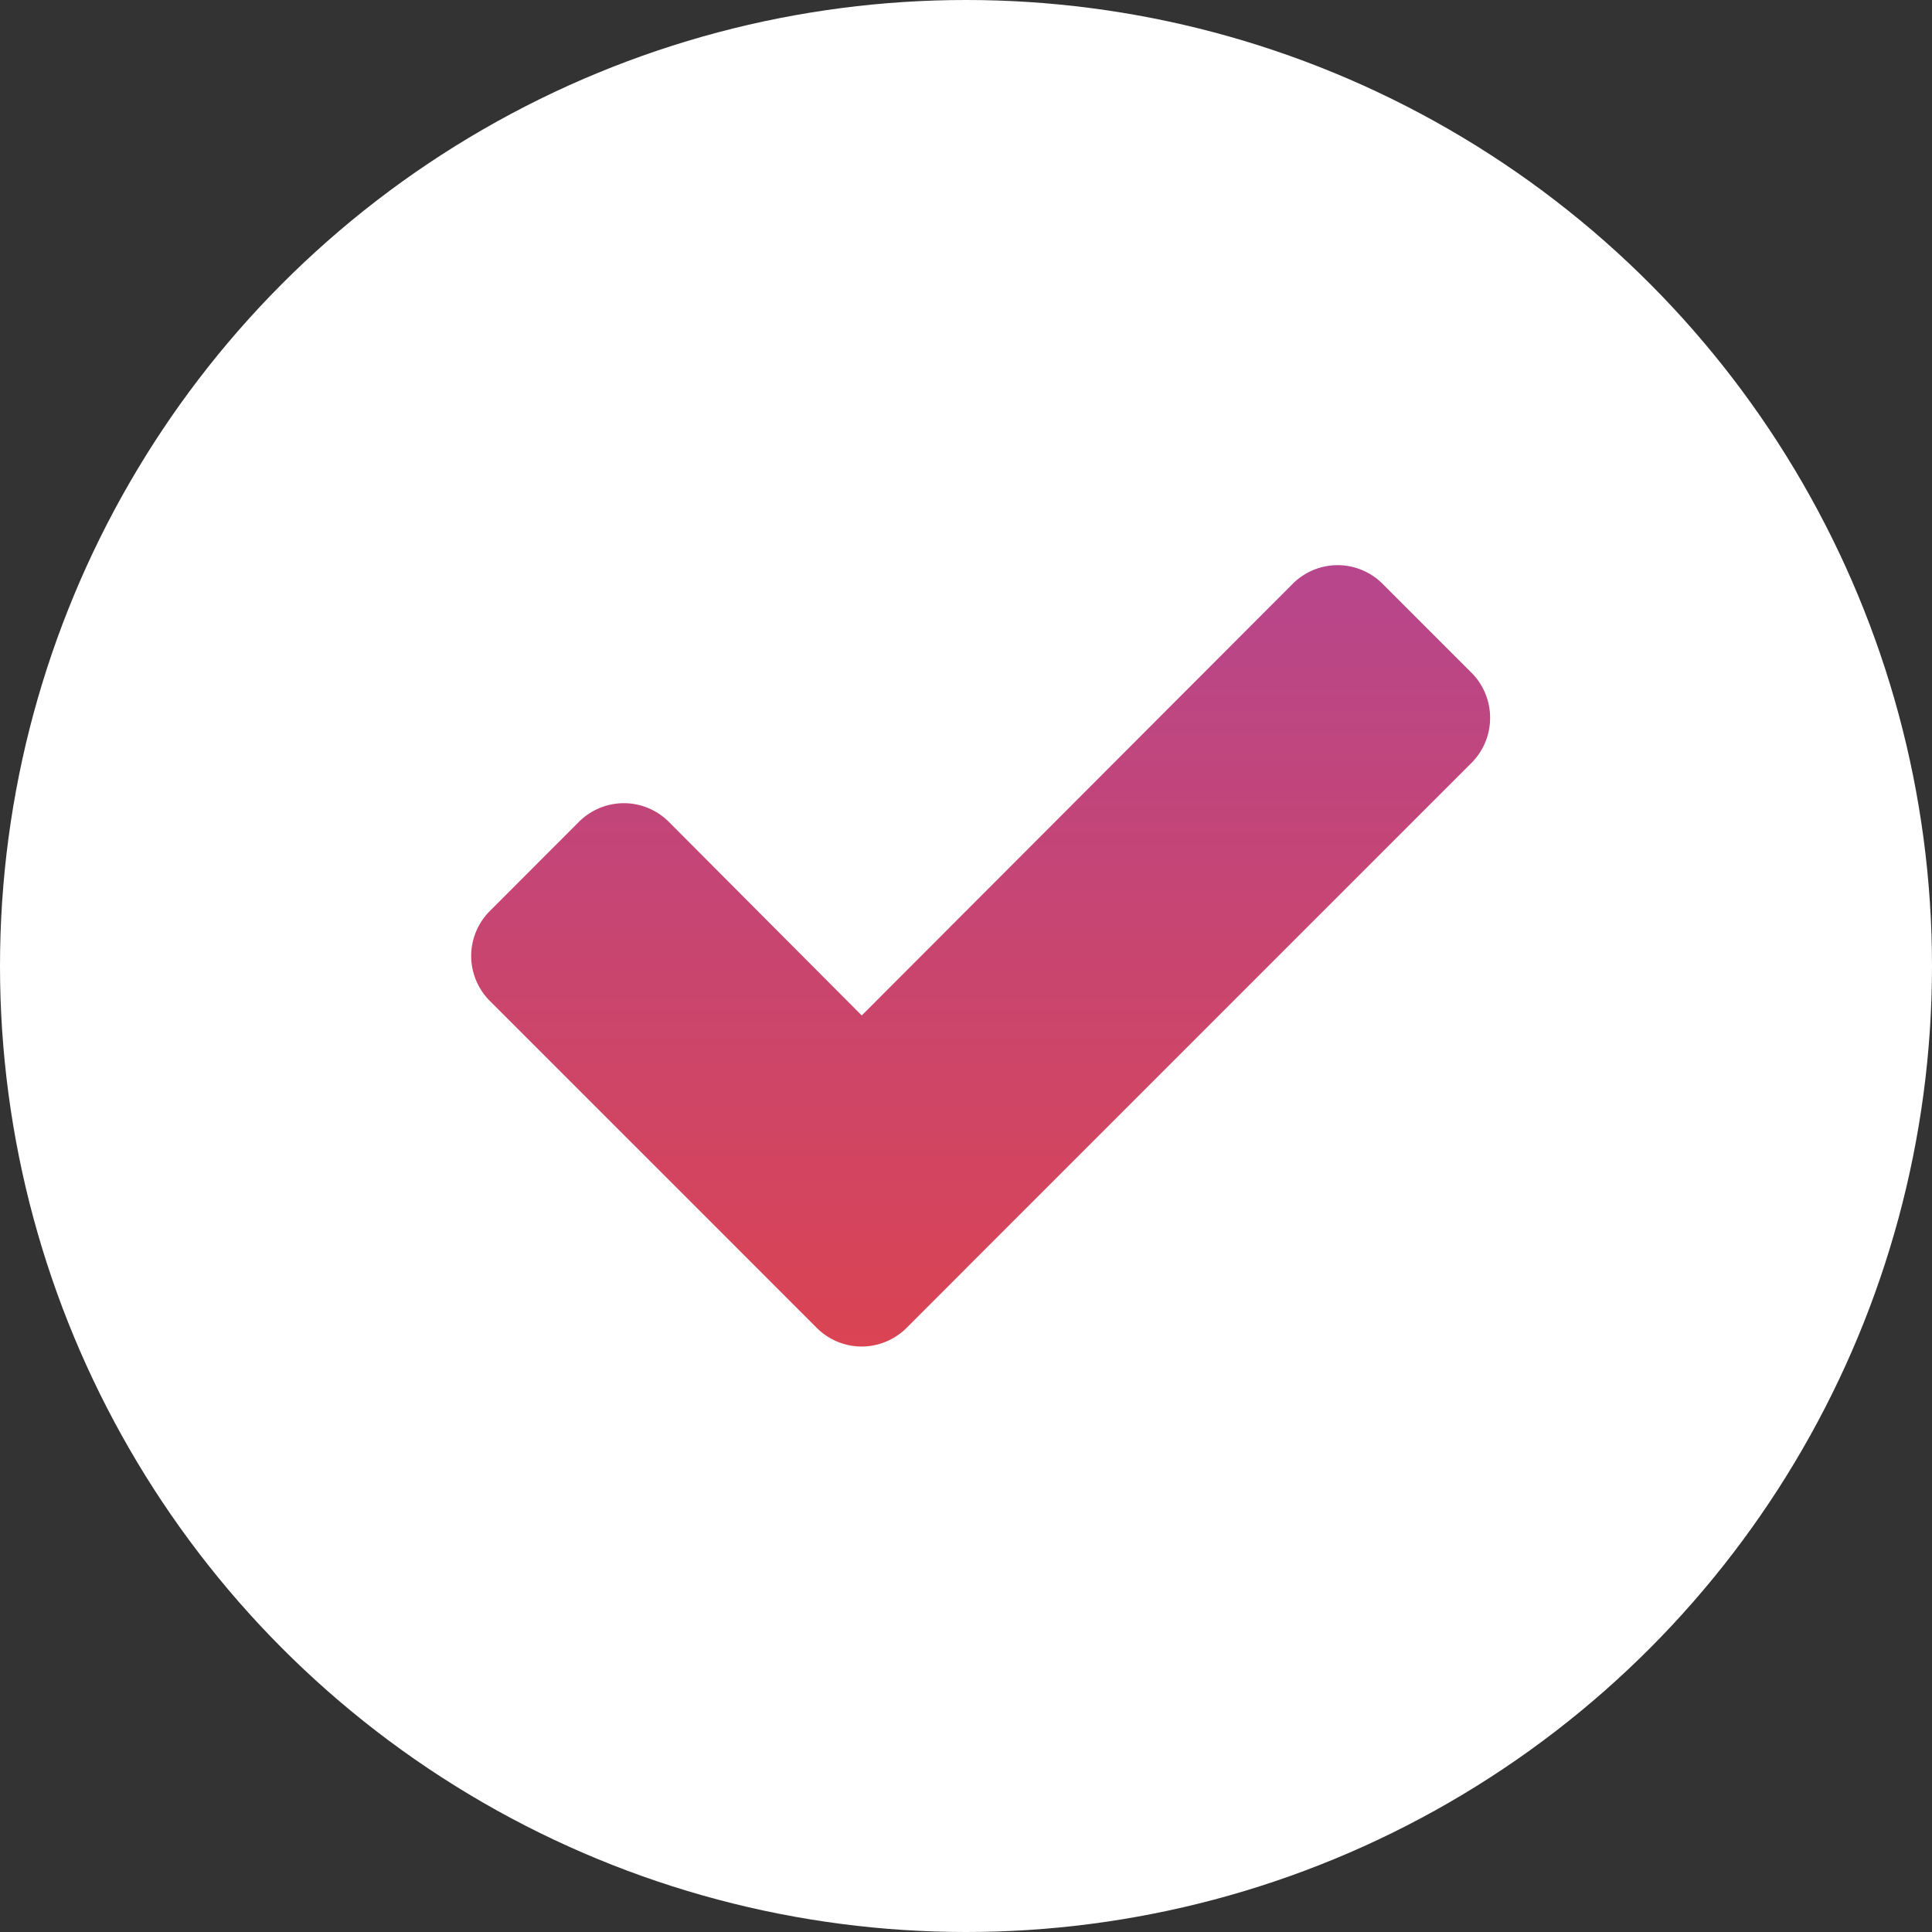
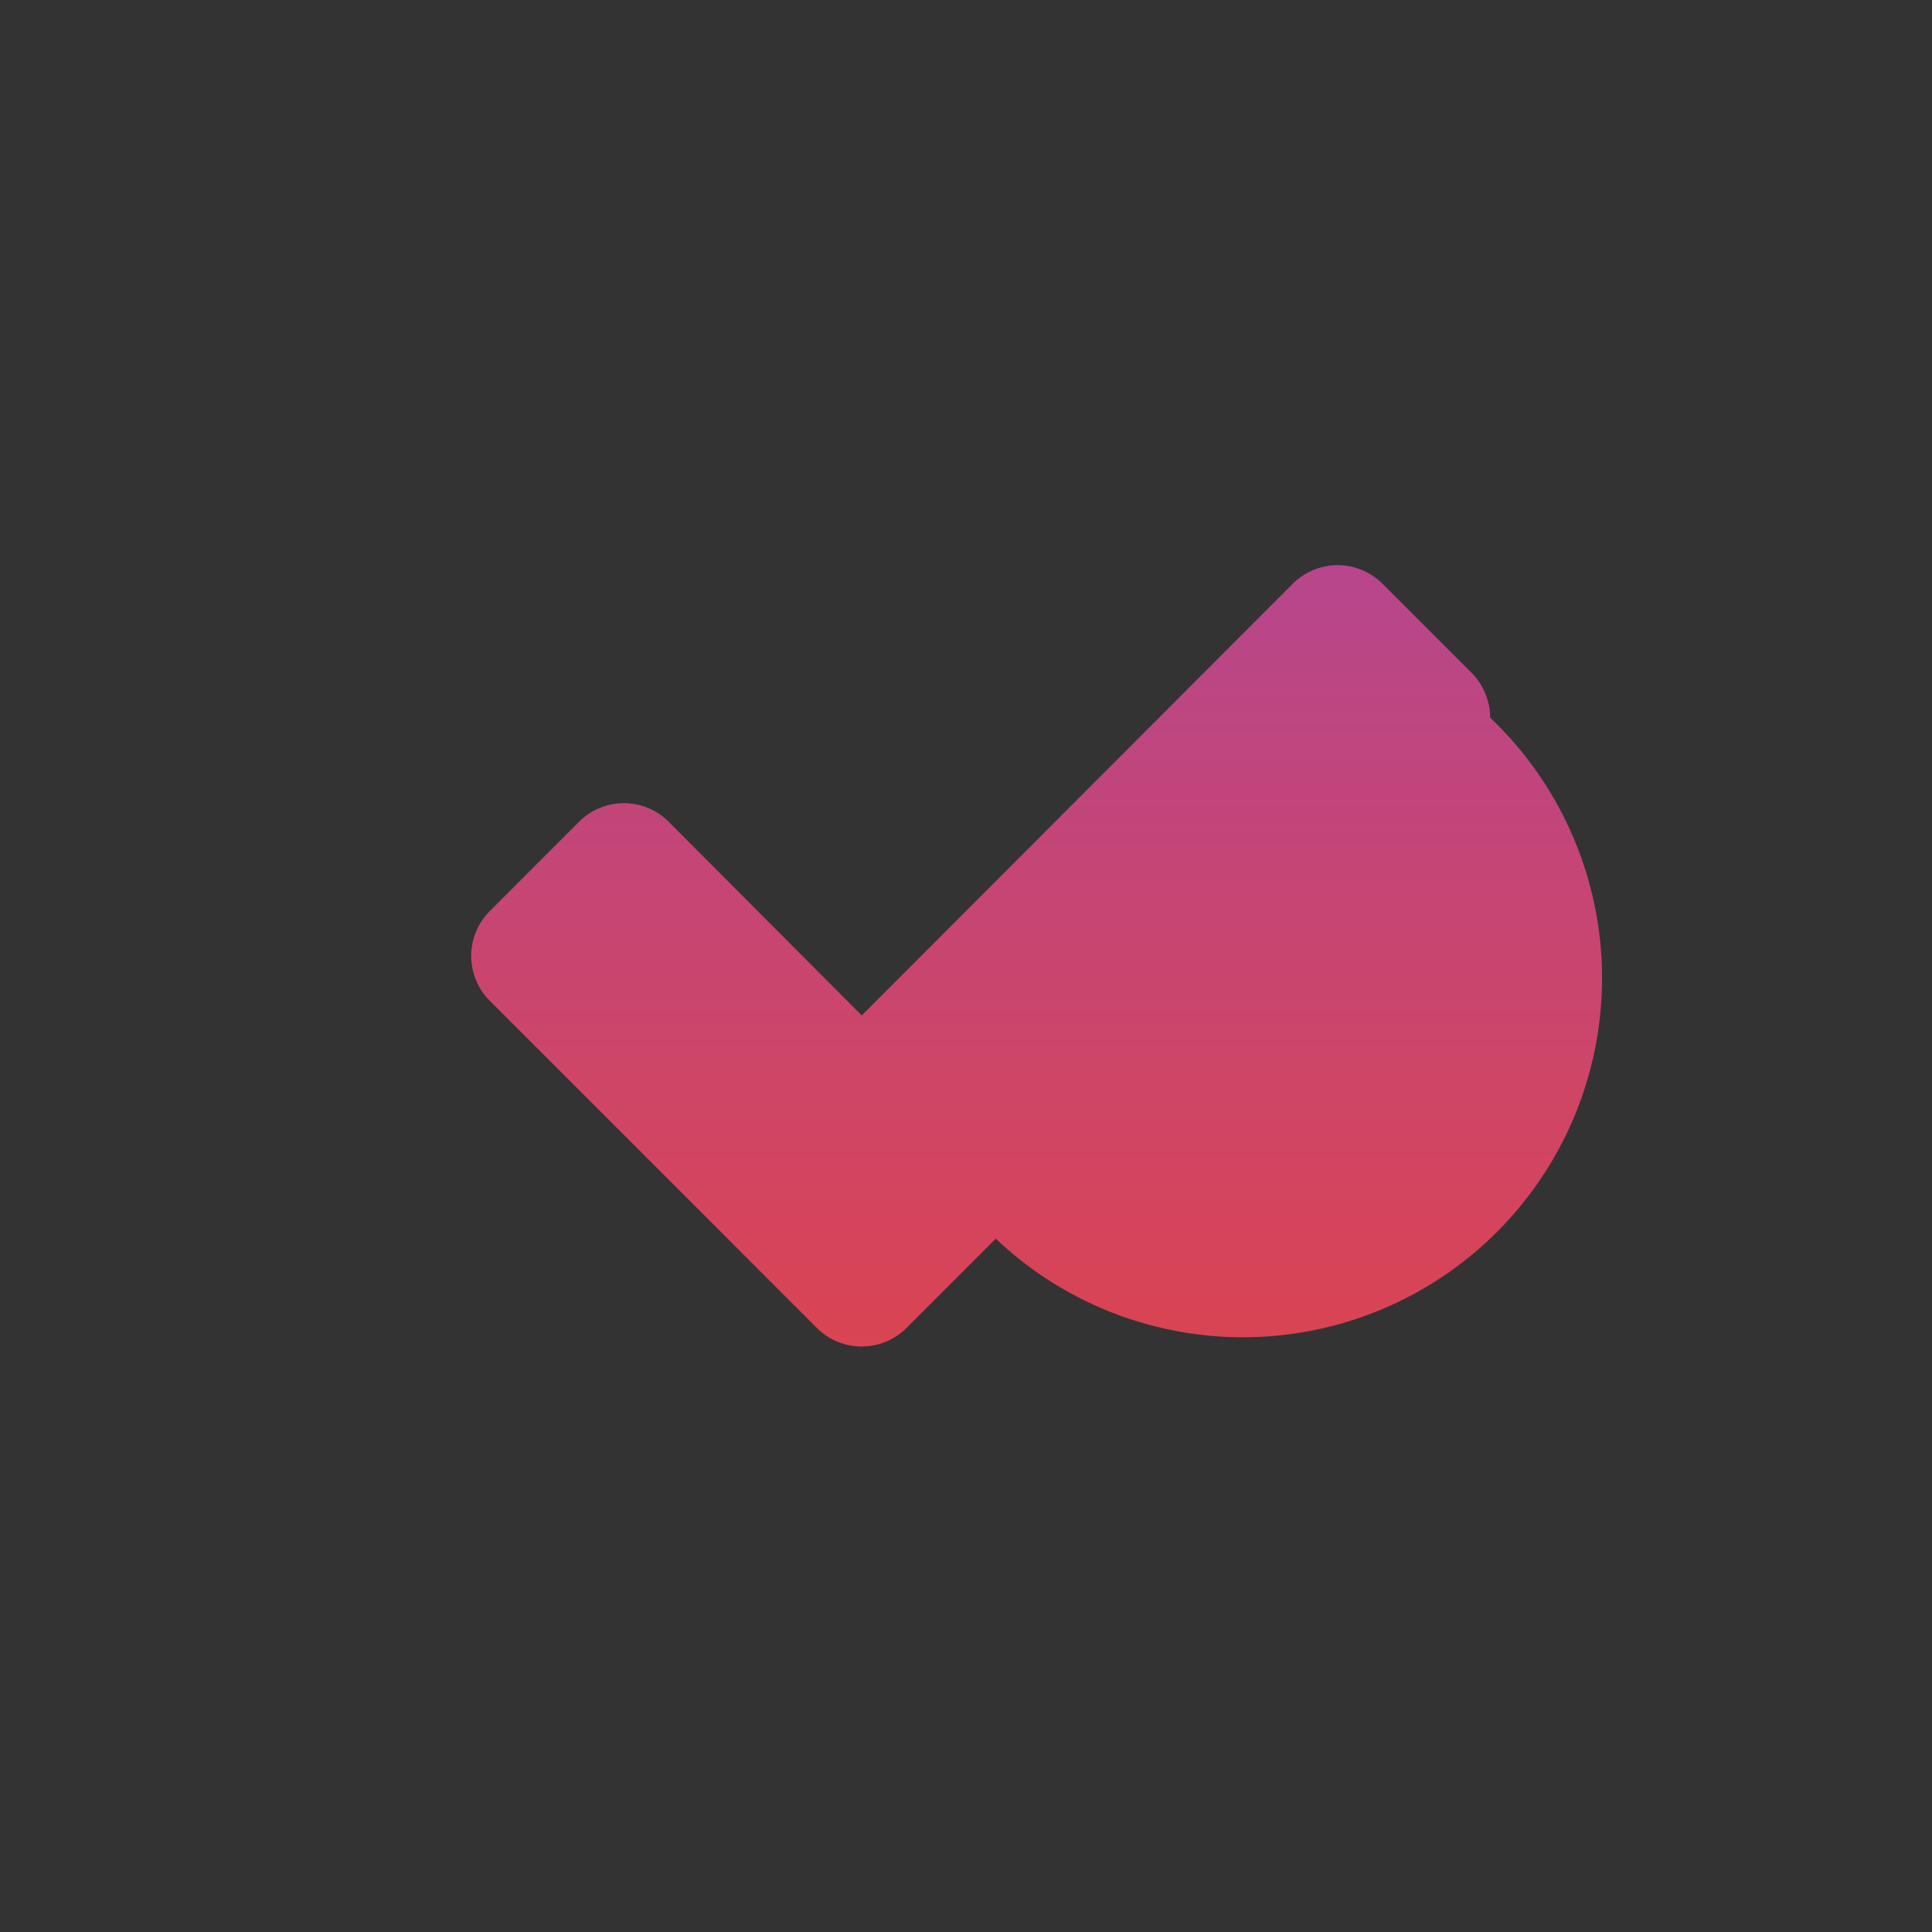
<svg xmlns="http://www.w3.org/2000/svg" viewBox="9582.365 -4602 25 25">
  <rect x="9582.365" y="-4602" width="25" height="25" fill="#333333" stroke="none" />
  <defs>
    <style>.a{fill:#fff;}.b{fill:url(#a);}</style>
    <linearGradient id="a" x1="0.5" x2="0.5" y2="1" gradientUnits="objectBoundingBox">
      <stop offset="0" stop-color="#b7468c" />
      <stop offset="1" stop-color="#da4453" />
    </linearGradient>
  </defs>
  <g transform="translate(973.365 2864)">
-     <circle class="a" cx="12.5" cy="12.5" r="12.5" transform="translate(8609 -7466)" />
-     <path class="b" d="M14.873-14.8a.825.825,0,0,0-.238-.578l-1.157-1.157a.825.825,0,0,0-.578-.238.825.825,0,0,0-.578.238l-5.58,5.589-2.5-2.509a.825.825,0,0,0-.578-.238.825.825,0,0,0-.578.238L1.926-12.294a.825.825,0,0,0-.238.578.825.825,0,0,0,.238.578L5.006-8.058,6.163-6.9a.825.825,0,0,0,.578.238A.825.825,0,0,0,7.319-6.9L8.476-8.058l6.159-6.159A.825.825,0,0,0,14.873-14.8Z" transform="translate(8613.409 -7441.914)" />
+     <path class="b" d="M14.873-14.8a.825.825,0,0,0-.238-.578l-1.157-1.157a.825.825,0,0,0-.578-.238.825.825,0,0,0-.578.238l-5.58,5.589-2.5-2.509a.825.825,0,0,0-.578-.238.825.825,0,0,0-.578.238L1.926-12.294a.825.825,0,0,0-.238.578.825.825,0,0,0,.238.578L5.006-8.058,6.163-6.9a.825.825,0,0,0,.578.238A.825.825,0,0,0,7.319-6.9L8.476-8.058A.825.825,0,0,0,14.873-14.8Z" transform="translate(8613.409 -7441.914)" />
  </g>
</svg>